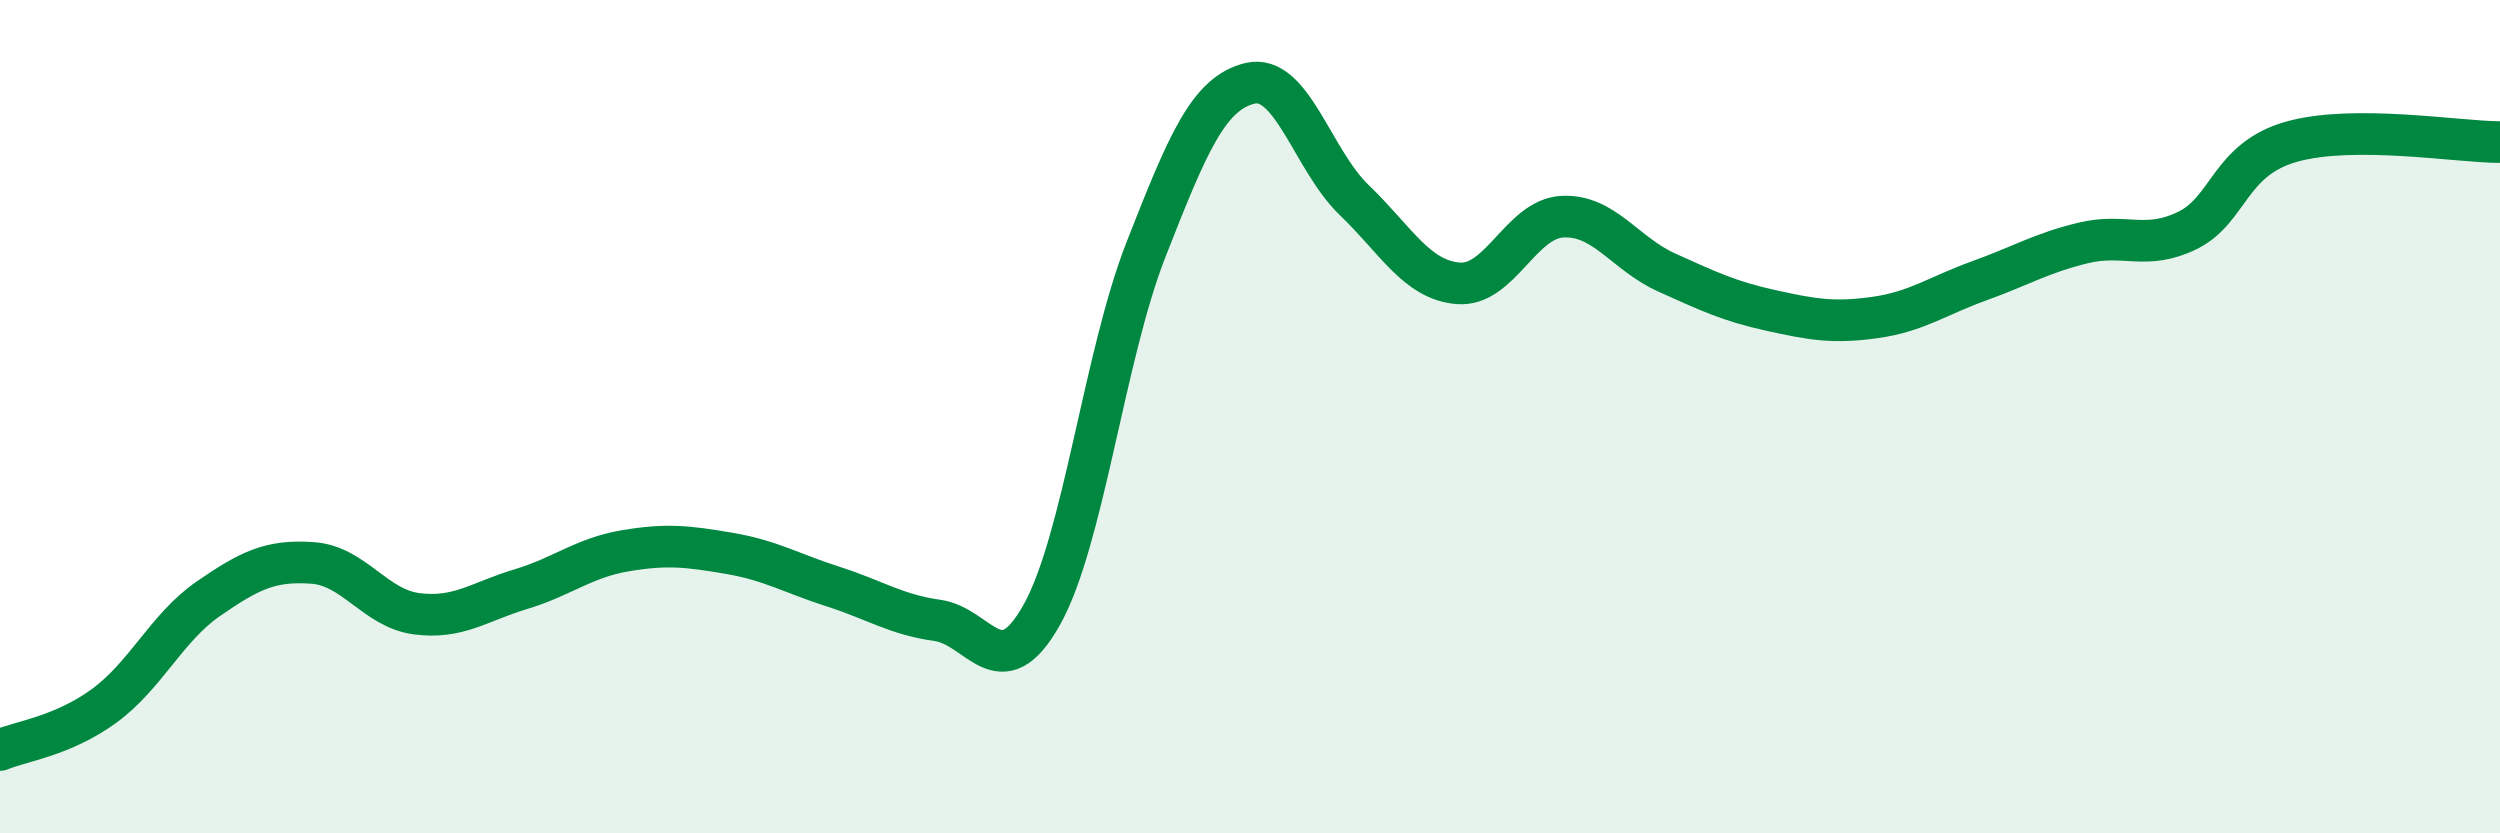
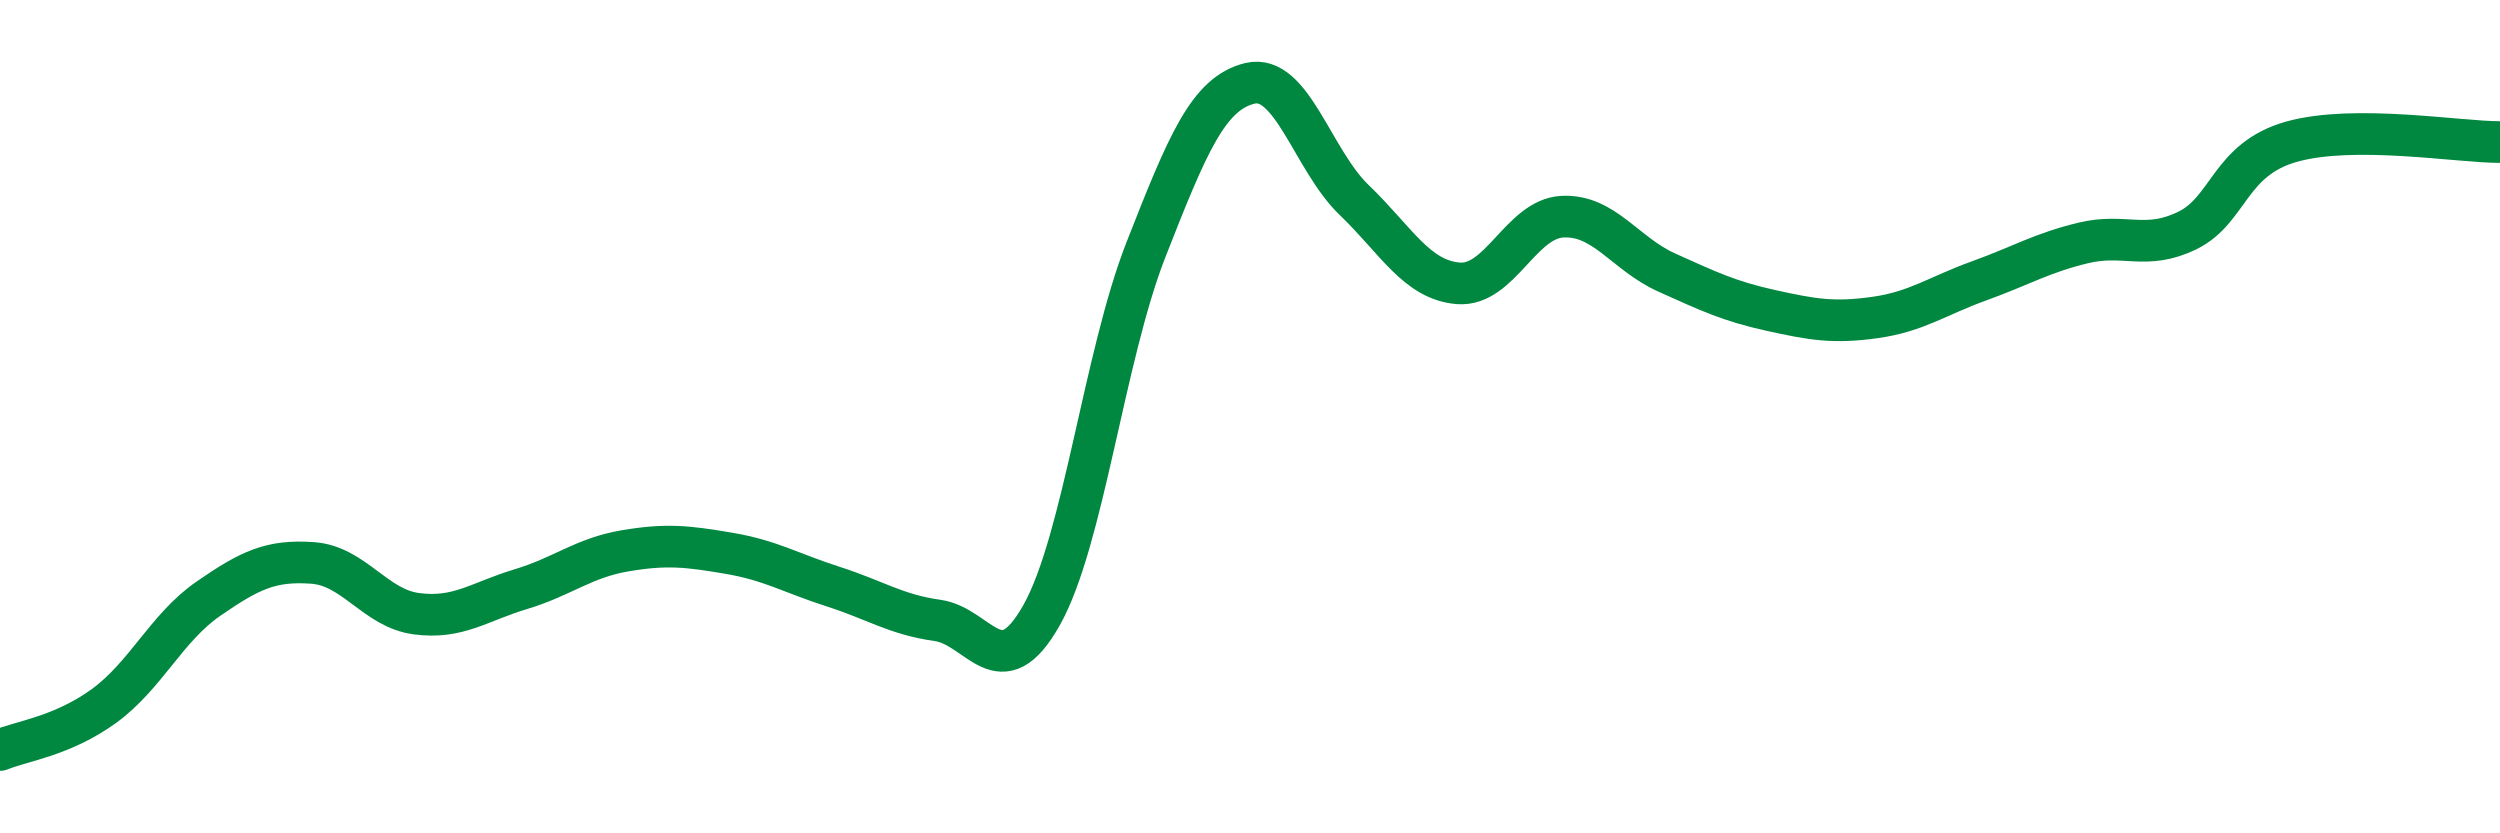
<svg xmlns="http://www.w3.org/2000/svg" width="60" height="20" viewBox="0 0 60 20">
-   <path d="M 0,18 C 0.5,17.79 1.5,17.67 2.5,16.94 C 3.5,16.21 4,15.06 5,14.37 C 6,13.68 6.5,13.44 7.5,13.51 C 8.5,13.58 9,14.6 10,14.73 C 11,14.86 11.5,14.44 12.5,14.14 C 13.5,13.84 14,13.39 15,13.22 C 16,13.05 16.5,13.11 17.5,13.28 C 18.5,13.45 19,13.76 20,14.08 C 21,14.4 21.5,14.75 22.5,14.89 C 23.5,15.03 24,16.54 25,14.76 C 26,12.98 26.5,8.55 27.5,6 C 28.5,3.45 29,2.24 30,2 C 31,1.76 31.5,3.84 32.5,4.8 C 33.5,5.76 34,6.72 35,6.8 C 36,6.88 36.5,5.25 37.5,5.2 C 38.5,5.15 39,6.09 40,6.54 C 41,6.99 41.5,7.23 42.5,7.45 C 43.5,7.67 44,7.76 45,7.62 C 46,7.48 46.5,7.1 47.5,6.74 C 48.5,6.38 49,6.07 50,5.83 C 51,5.59 51.5,6.02 52.5,5.53 C 53.5,5.04 53.5,3.82 55,3.4 C 56.5,2.98 59,3.41 60,3.41L60 20L0 20Z" fill="#008740" opacity="0.1" stroke-linecap="round" stroke-linejoin="round" />
  <path d="M 0,18 C 0.5,17.79 1.5,17.67 2.5,16.94 C 3.5,16.21 4,15.06 5,14.37 C 6,13.68 6.5,13.44 7.5,13.51 C 8.5,13.58 9,14.6 10,14.73 C 11,14.86 11.5,14.44 12.5,14.14 C 13.5,13.84 14,13.39 15,13.22 C 16,13.05 16.5,13.11 17.5,13.28 C 18.5,13.45 19,13.76 20,14.08 C 21,14.4 21.5,14.75 22.5,14.89 C 23.5,15.03 24,16.54 25,14.76 C 26,12.98 26.5,8.55 27.5,6 C 28.5,3.45 29,2.24 30,2 C 31,1.76 31.5,3.84 32.5,4.8 C 33.5,5.76 34,6.72 35,6.8 C 36,6.88 36.5,5.25 37.5,5.2 C 38.5,5.15 39,6.09 40,6.54 C 41,6.99 41.5,7.23 42.5,7.45 C 43.5,7.67 44,7.76 45,7.62 C 46,7.48 46.5,7.1 47.5,6.74 C 48.5,6.38 49,6.07 50,5.83 C 51,5.59 51.5,6.02 52.5,5.53 C 53.5,5.04 53.5,3.82 55,3.4 C 56.5,2.98 59,3.41 60,3.41" stroke="#008740" stroke-width="1" fill="none" stroke-linecap="round" stroke-linejoin="round" />
</svg>